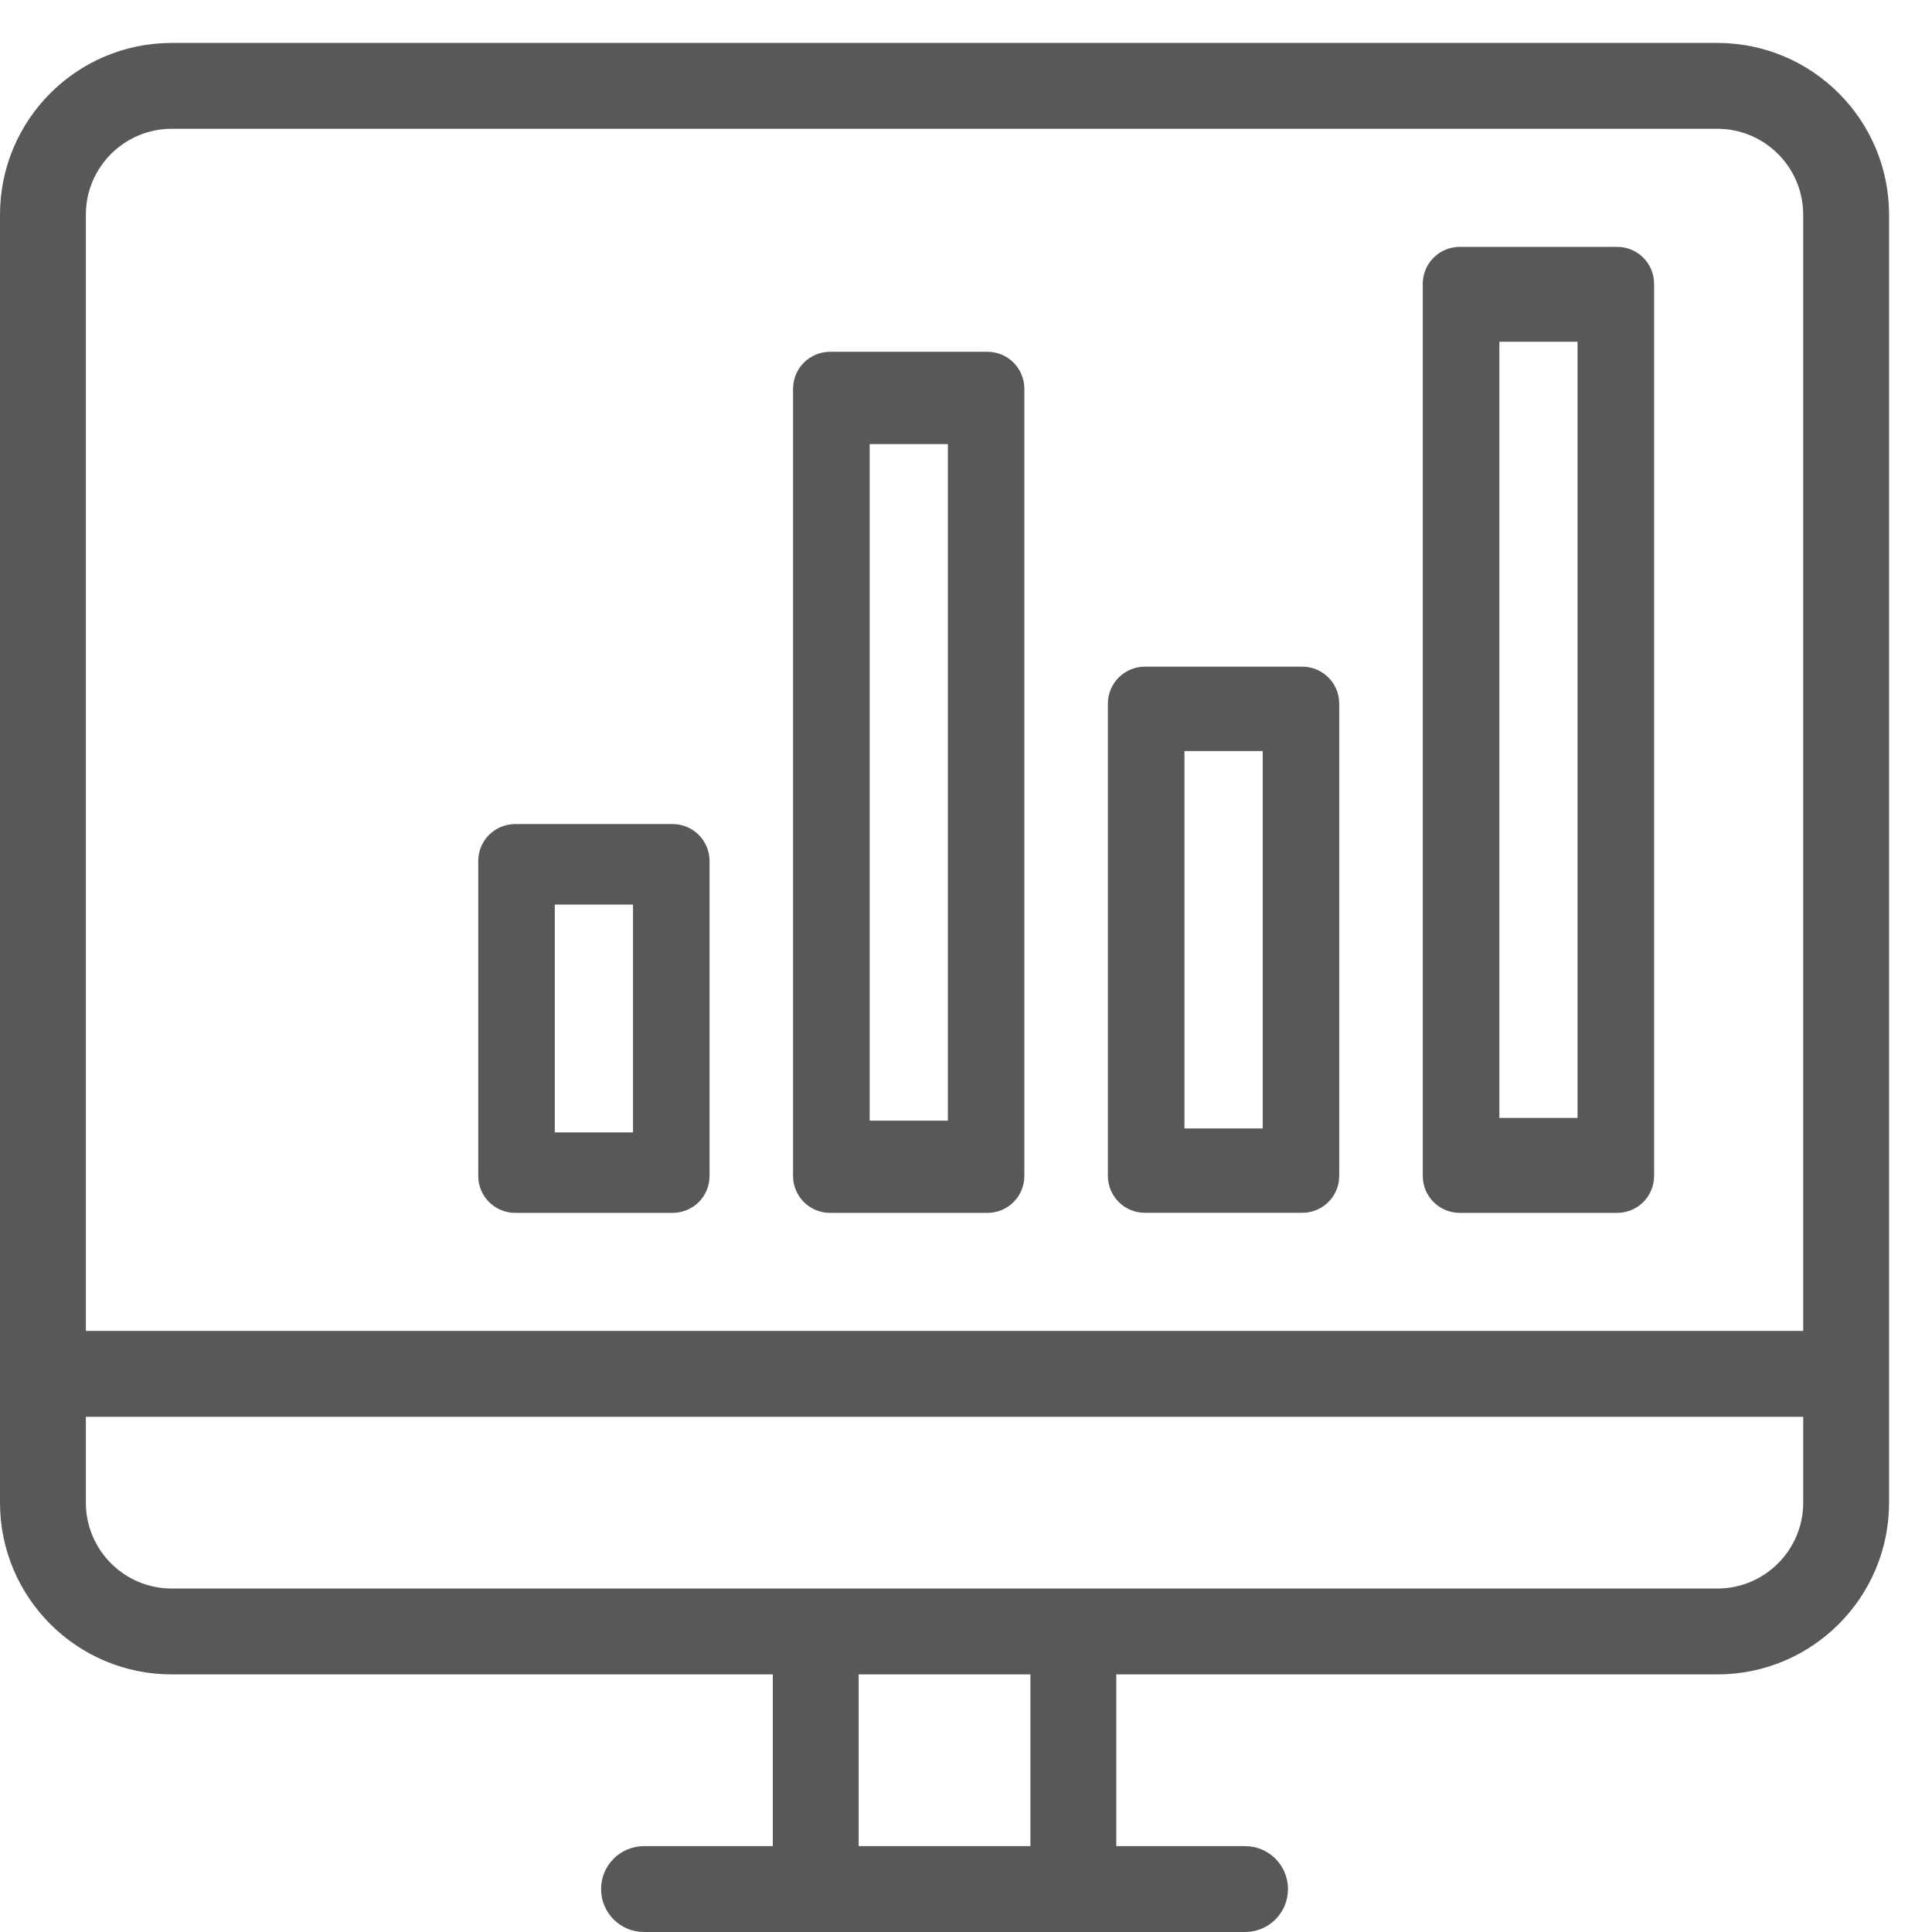
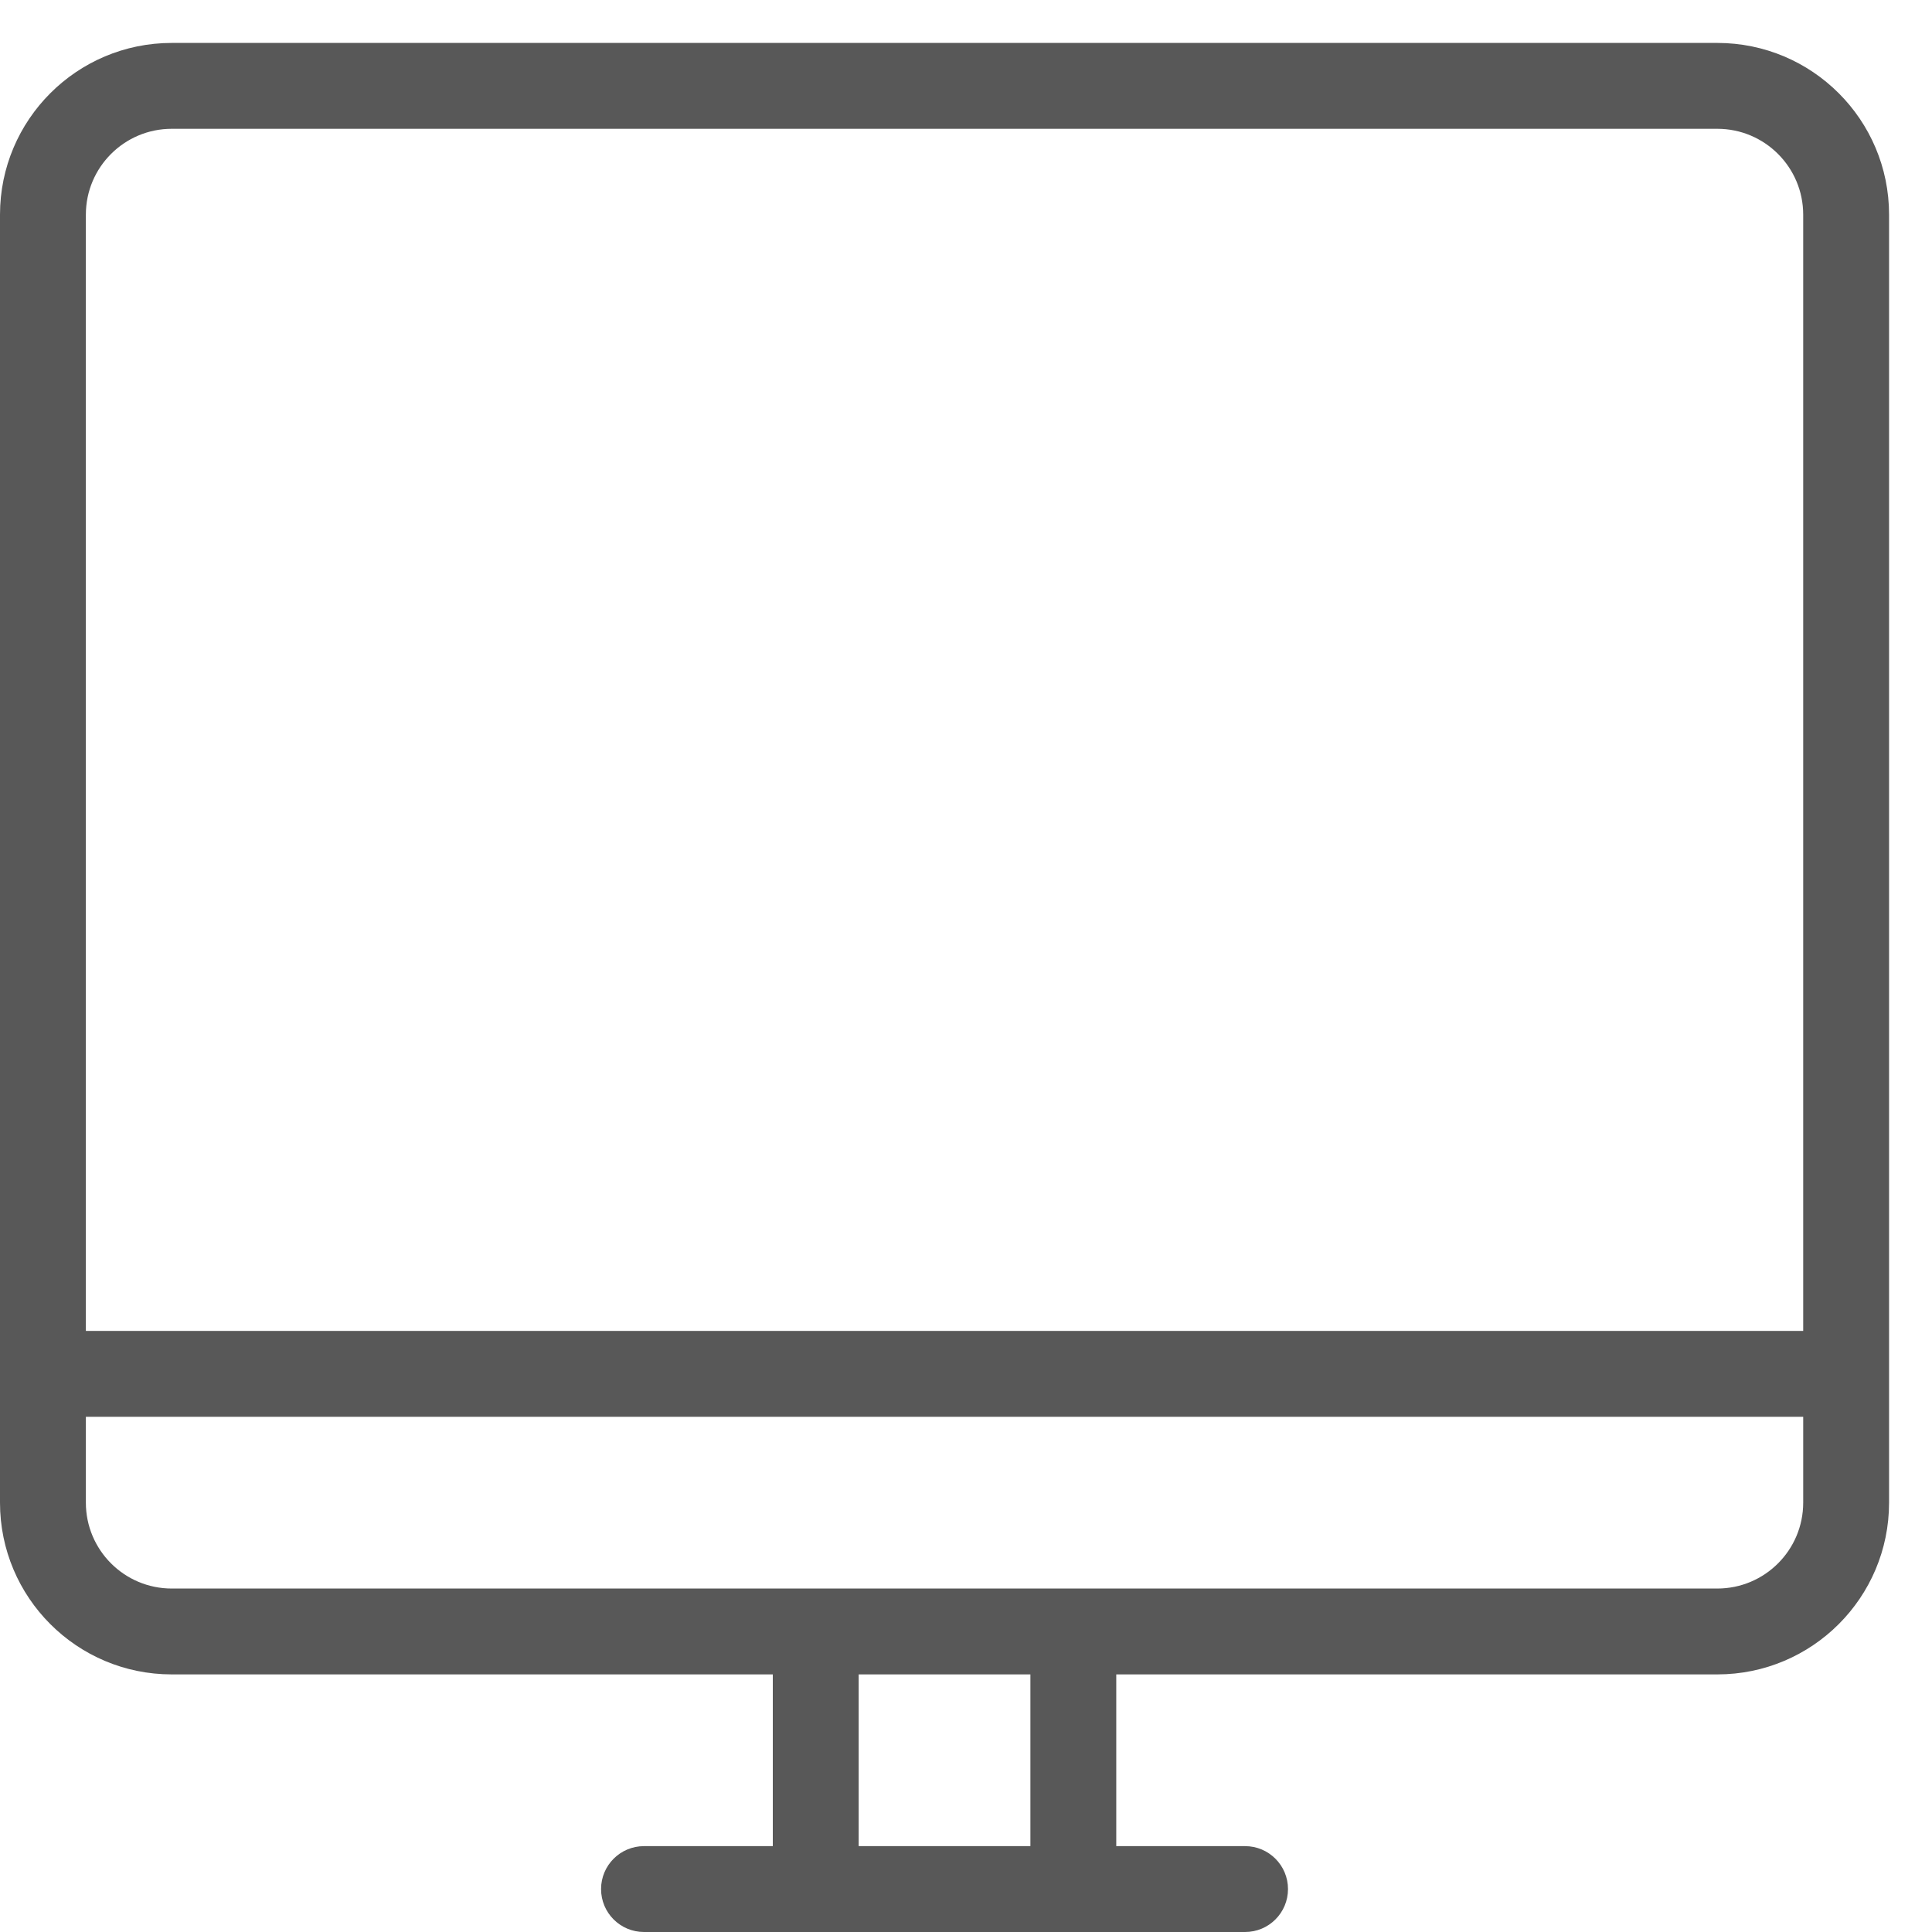
<svg xmlns="http://www.w3.org/2000/svg" version="1.1" id="Ebene_1" x="0px" y="0px" width="45px" height="45px" viewBox="0 0 45 45" enable-background="new 0 0 45 45" xml:space="preserve">
  <path fill="#585858" d="M40,1H4C1.791,1,0,2.791,0,5v30c0,2.209,1.791,4,4,4h14v4h-3c-0.553,0-1,0.448-1,1c0,0.553,0.447,1,1,1h14  c0.553,0,1-0.447,1-1c0-0.552-0.447-1-1-1h-3v-4h14c2.209,0,4-1.791,4-4V5C44,2.791,42.209,1,40,1 M24,43h-4v-4h4V43z M42,35  c0,1.104-0.896,2-2,2H4c-1.104,0-2-0.896-2-2v-2h40V35z M42,31H2V5c0-1.104,0.896-2,2-2h36c1.104,0,2,0.896,2,2V31z" />
-   <path fill="#585858" stroke="#585858" stroke-width="0.5" stroke-miterlimit="10" d="M15.667,19.444H12  c-0.337,0-0.611,0.273-0.611,0.611v7.333C11.389,27.729,11.663,28,12,28h3.667c0.337,0,0.61-0.271,0.61-0.611v-7.333  C16.277,19.718,16.004,19.444,15.667,19.444 M14.994,26.626h-2.322v-5.807h2.322V26.626z M30.333,15.778h-3.666  c-0.338,0-0.612,0.274-0.612,0.61v11c0,0.338,0.274,0.61,0.612,0.61h3.666c0.338,0,0.61-0.272,0.61-0.61v-11  C30.943,16.052,30.671,15.778,30.333,15.778 M29.661,26.534h-2.323v-9.29h2.323V26.534z M23,8.444h-3.667  c-0.338,0-0.611,0.274-0.611,0.612v18.333c0,0.34,0.273,0.611,0.611,0.611H23c0.337,0,0.609-0.271,0.609-0.611V9.056  C23.609,8.718,23.337,8.444,23,8.444 M22.328,26.352h-2.322V10.094h2.322V26.352z M37.667,6h-3.666  c-0.338,0-0.612,0.274-0.612,0.611v20.778c0,0.34,0.274,0.611,0.612,0.611h3.666c0.338,0,0.61-0.271,0.61-0.611V6.611  C38.277,6.274,38.005,6,37.667,6 M36.994,26.289h-2.321V7.71h2.321V26.289z" />
</svg>